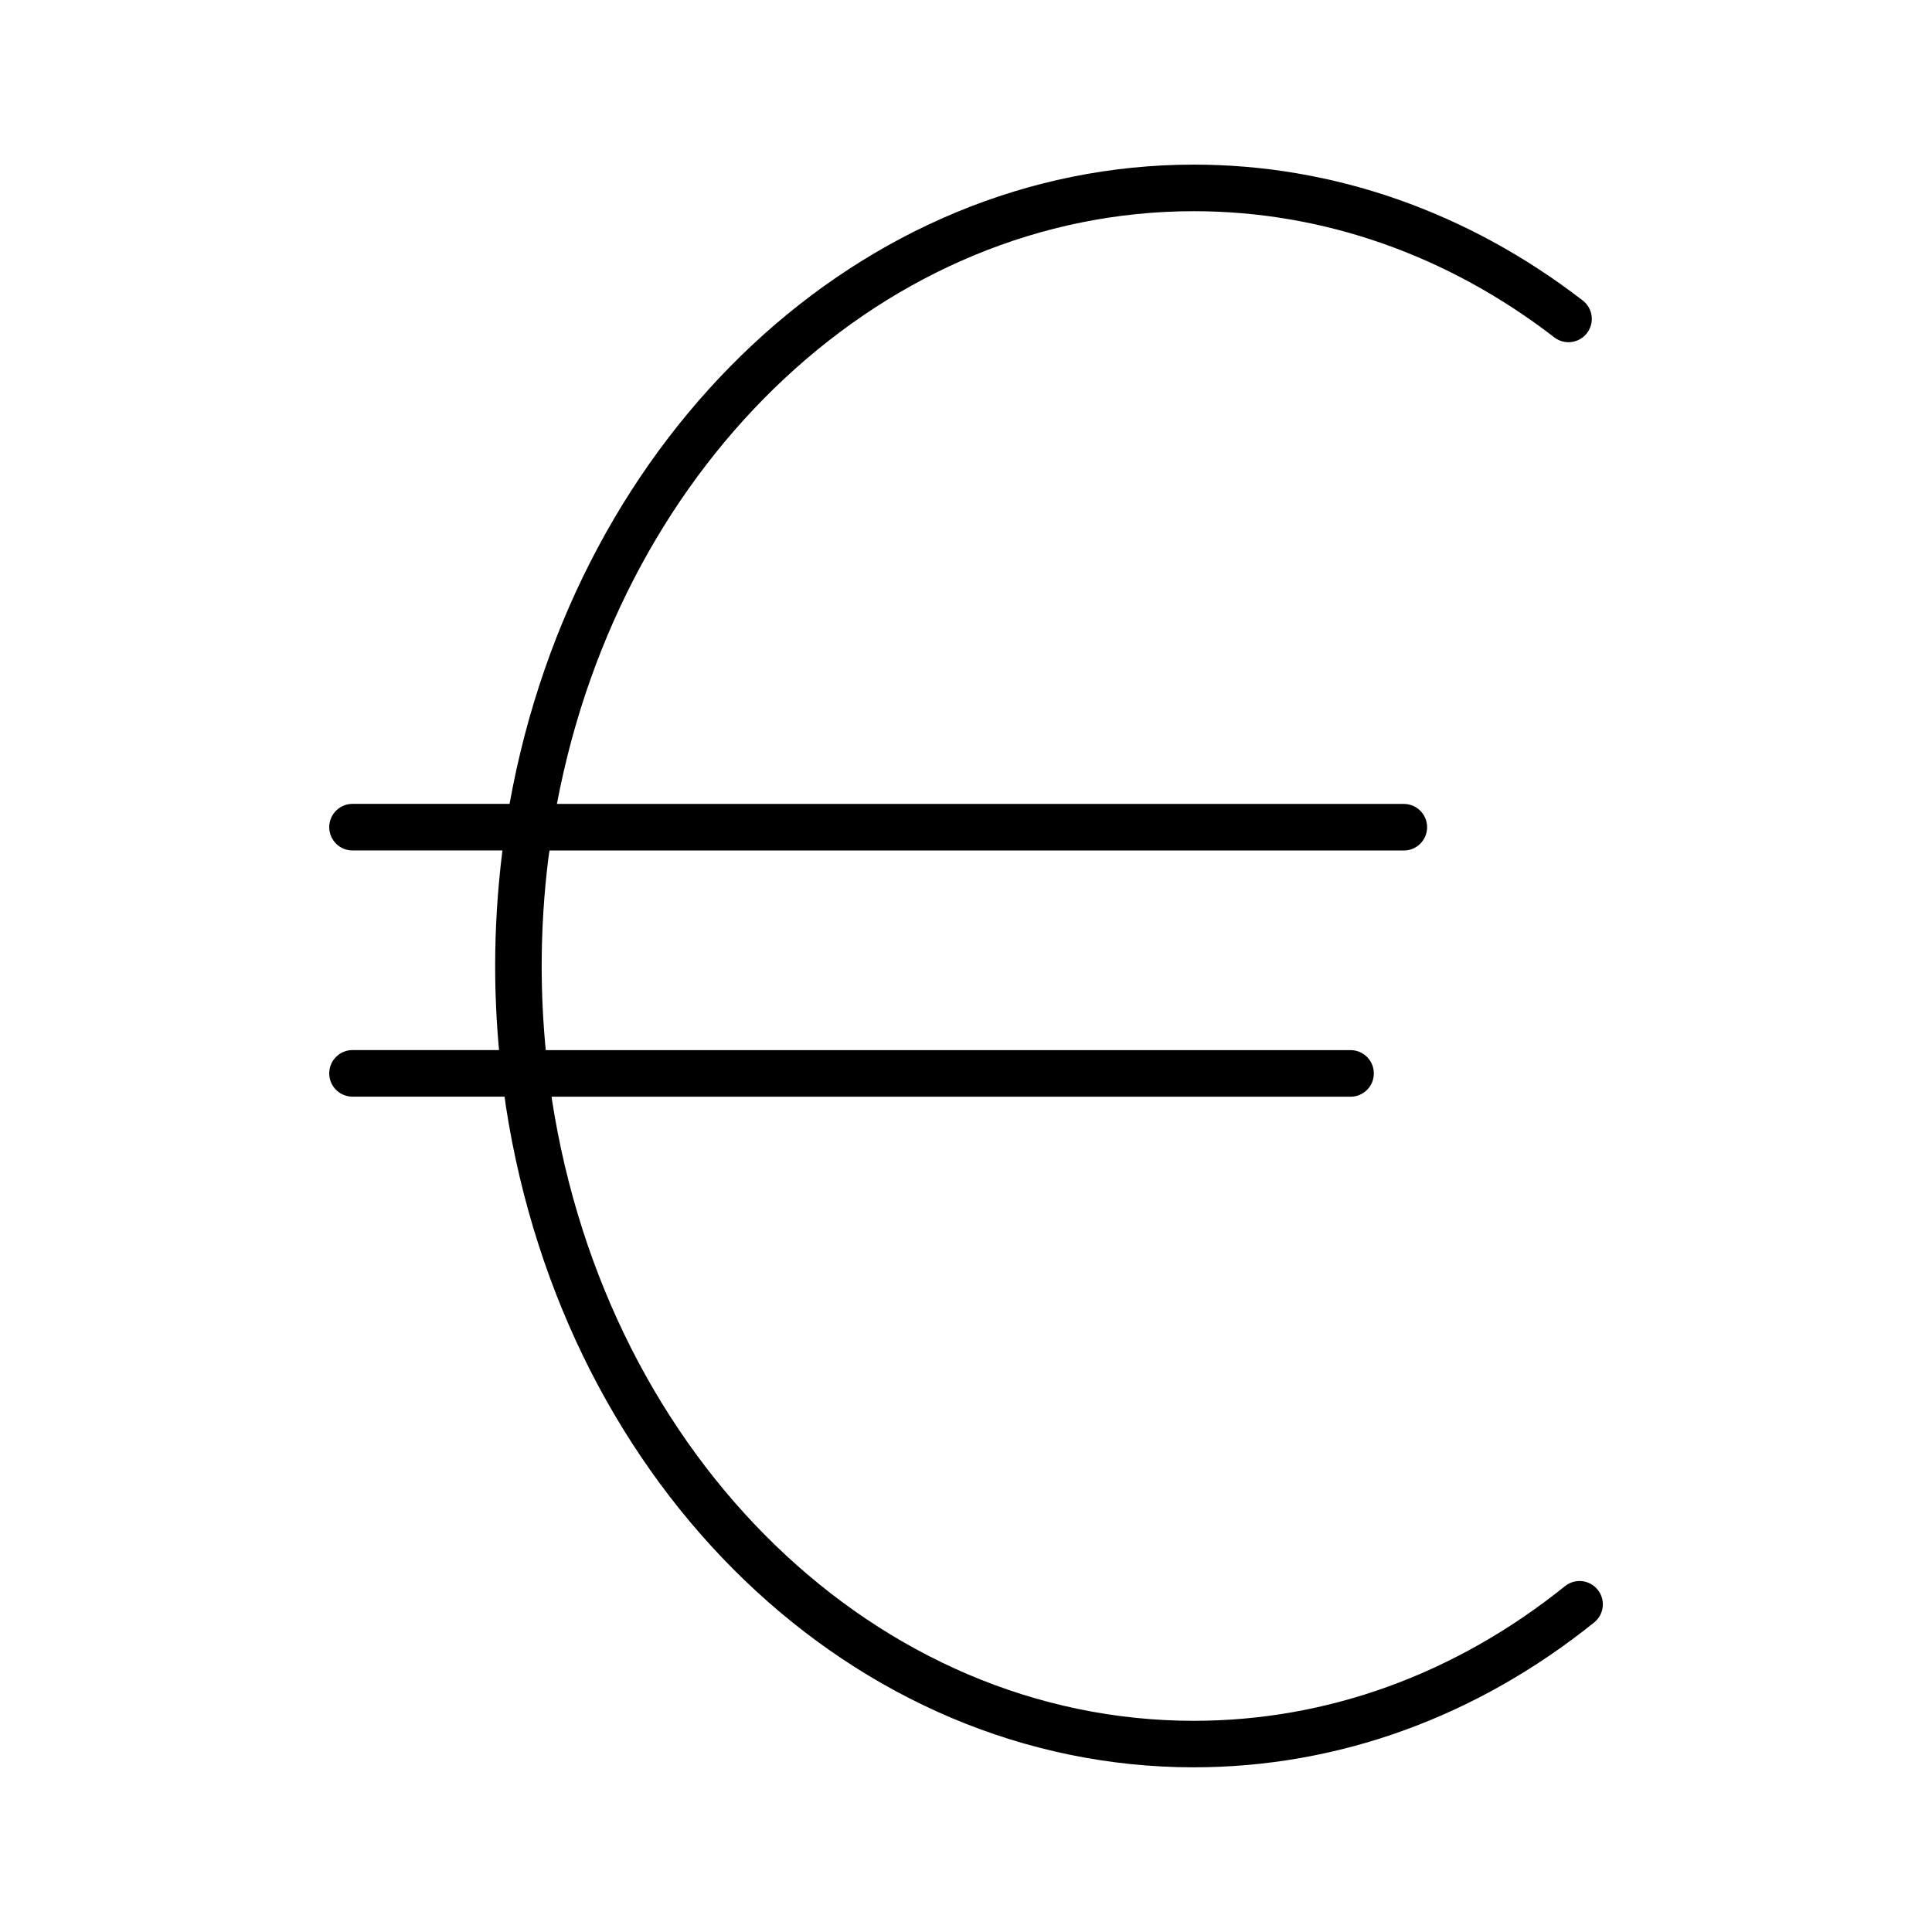
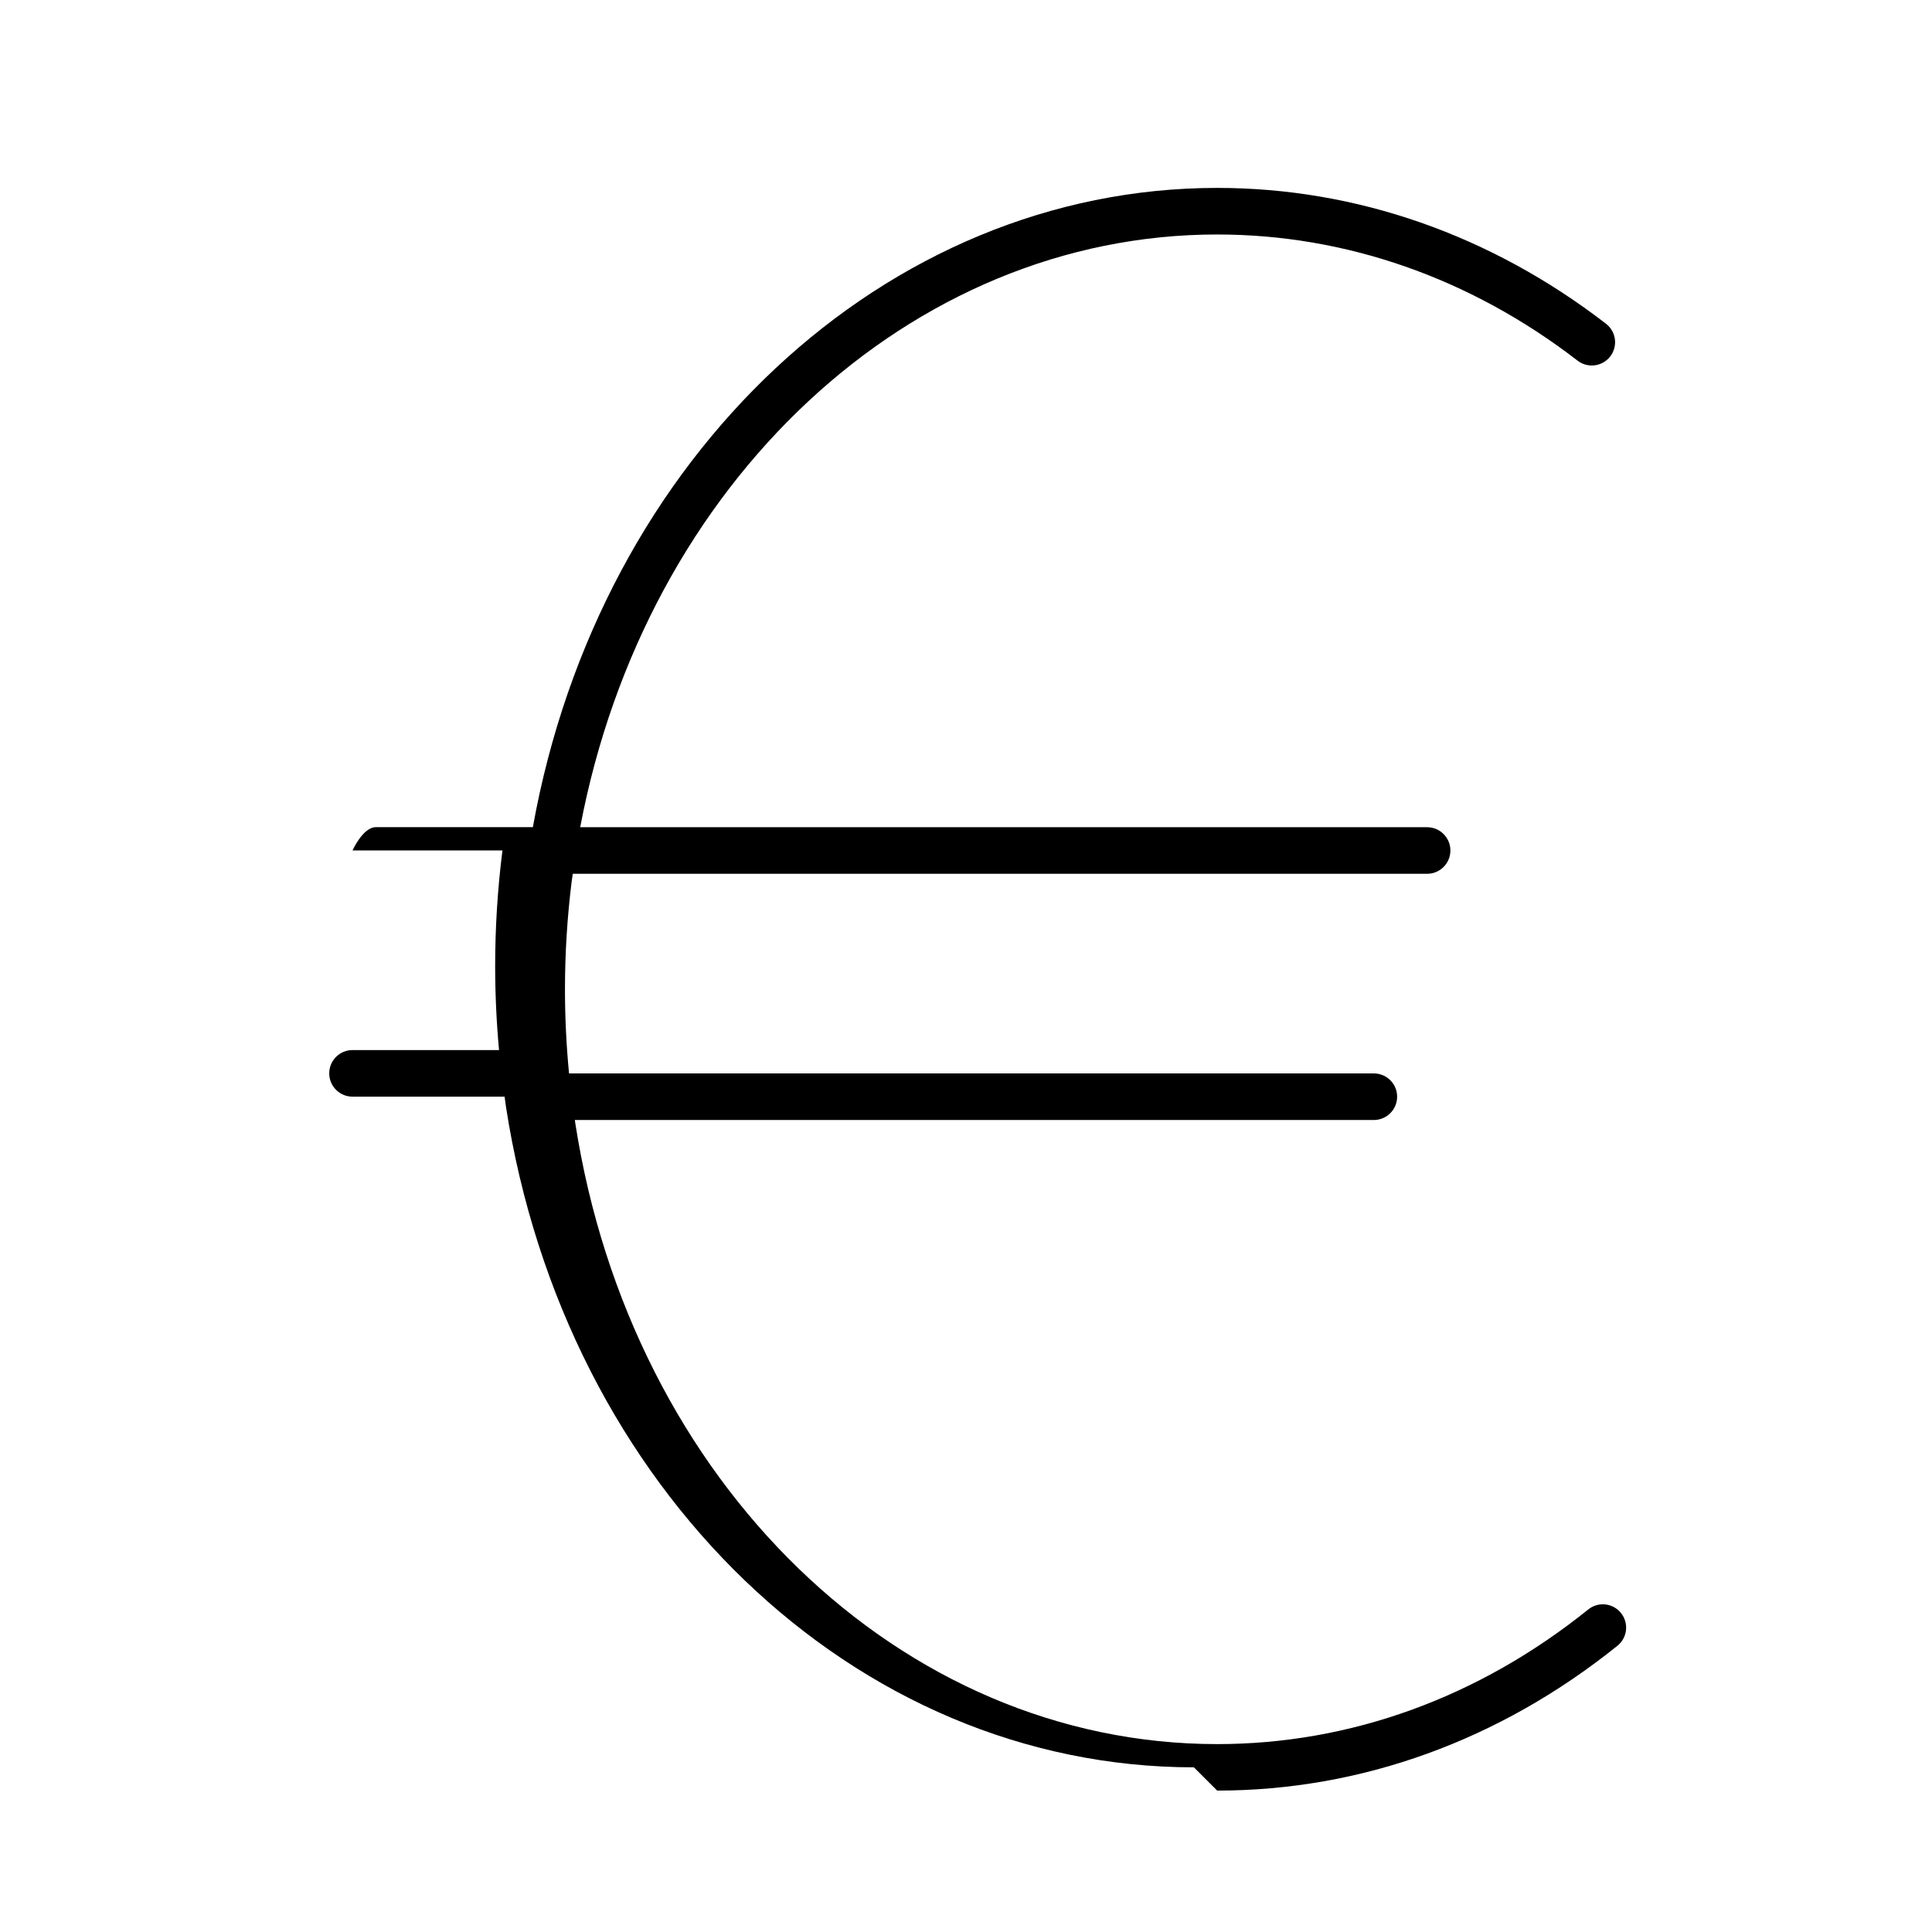
<svg xmlns="http://www.w3.org/2000/svg" fill="#000000" width="800px" height="800px" version="1.1" viewBox="144 144 512 512">
-   <path d="m460.39 612.36c-89.949 0-166.63-73.66-182.32-175.16-0.004-0.051-0.016-0.102-0.02-0.145l-0.328-2.43h-40.301c-3.41 0-6.172-2.762-6.172-6.172 0-3.41 2.762-6.172 6.172-6.172h38.828c-0.684-7.457-1.027-14.918-1.027-22.297 0-10.012 0.629-20.164 1.875-30.152l0.066-0.453h-39.742c-3.41 0-6.172-2.762-6.172-6.172s2.762-6.172 6.172-6.172h41.621c17.707-98.453 93.395-169.41 181.35-169.41 36.867 0 72.508 12.449 103.05 36.004 2.699 2.082 3.199 5.953 1.117 8.656-2.082 2.695-5.953 3.203-8.656 1.117-28.371-21.871-61.398-33.434-95.516-33.434-81.328 0-151.5 65.703-168.8 157.08h224.44c3.41 0 6.172 2.762 6.172 6.172 0 3.41-2.762 6.172-6.172 6.172h-226.41l-0.297 2.09c-1.168 9.375-1.77 19.008-1.77 28.516 0 7.394 0.363 14.879 1.078 22.297h213.28c3.41 0 6.172 2.762 6.172 6.172 0 3.41-2.762 6.172-6.172 6.172l-211.74 0.004 0.102 0.75c14.781 95.406 86.316 164.64 170.12 164.64 35.312 0 69.312-12.34 98.34-35.68 2.656-2.144 6.539-1.719 8.676 0.941 2.137 2.66 1.715 6.539-0.941 8.676-31.238 25.109-67.918 38.383-106.07 38.383z" />
+   <path d="m460.39 612.36c-89.949 0-166.63-73.66-182.32-175.16-0.004-0.051-0.016-0.102-0.02-0.145l-0.328-2.43h-40.301c-3.41 0-6.172-2.762-6.172-6.172 0-3.41 2.762-6.172 6.172-6.172h38.828c-0.684-7.457-1.027-14.918-1.027-22.297 0-10.012 0.629-20.164 1.875-30.152l0.066-0.453h-39.742s2.762-6.172 6.172-6.172h41.621c17.707-98.453 93.395-169.41 181.35-169.41 36.867 0 72.508 12.449 103.05 36.004 2.699 2.082 3.199 5.953 1.117 8.656-2.082 2.695-5.953 3.203-8.656 1.117-28.371-21.871-61.398-33.434-95.516-33.434-81.328 0-151.5 65.703-168.8 157.08h224.44c3.41 0 6.172 2.762 6.172 6.172 0 3.41-2.762 6.172-6.172 6.172h-226.41l-0.297 2.09c-1.168 9.375-1.77 19.008-1.77 28.516 0 7.394 0.363 14.879 1.078 22.297h213.28c3.41 0 6.172 2.762 6.172 6.172 0 3.41-2.762 6.172-6.172 6.172l-211.74 0.004 0.102 0.75c14.781 95.406 86.316 164.64 170.12 164.64 35.312 0 69.312-12.34 98.34-35.68 2.656-2.144 6.539-1.719 8.676 0.941 2.137 2.66 1.715 6.539-0.941 8.676-31.238 25.109-67.918 38.383-106.07 38.383z" />
</svg>